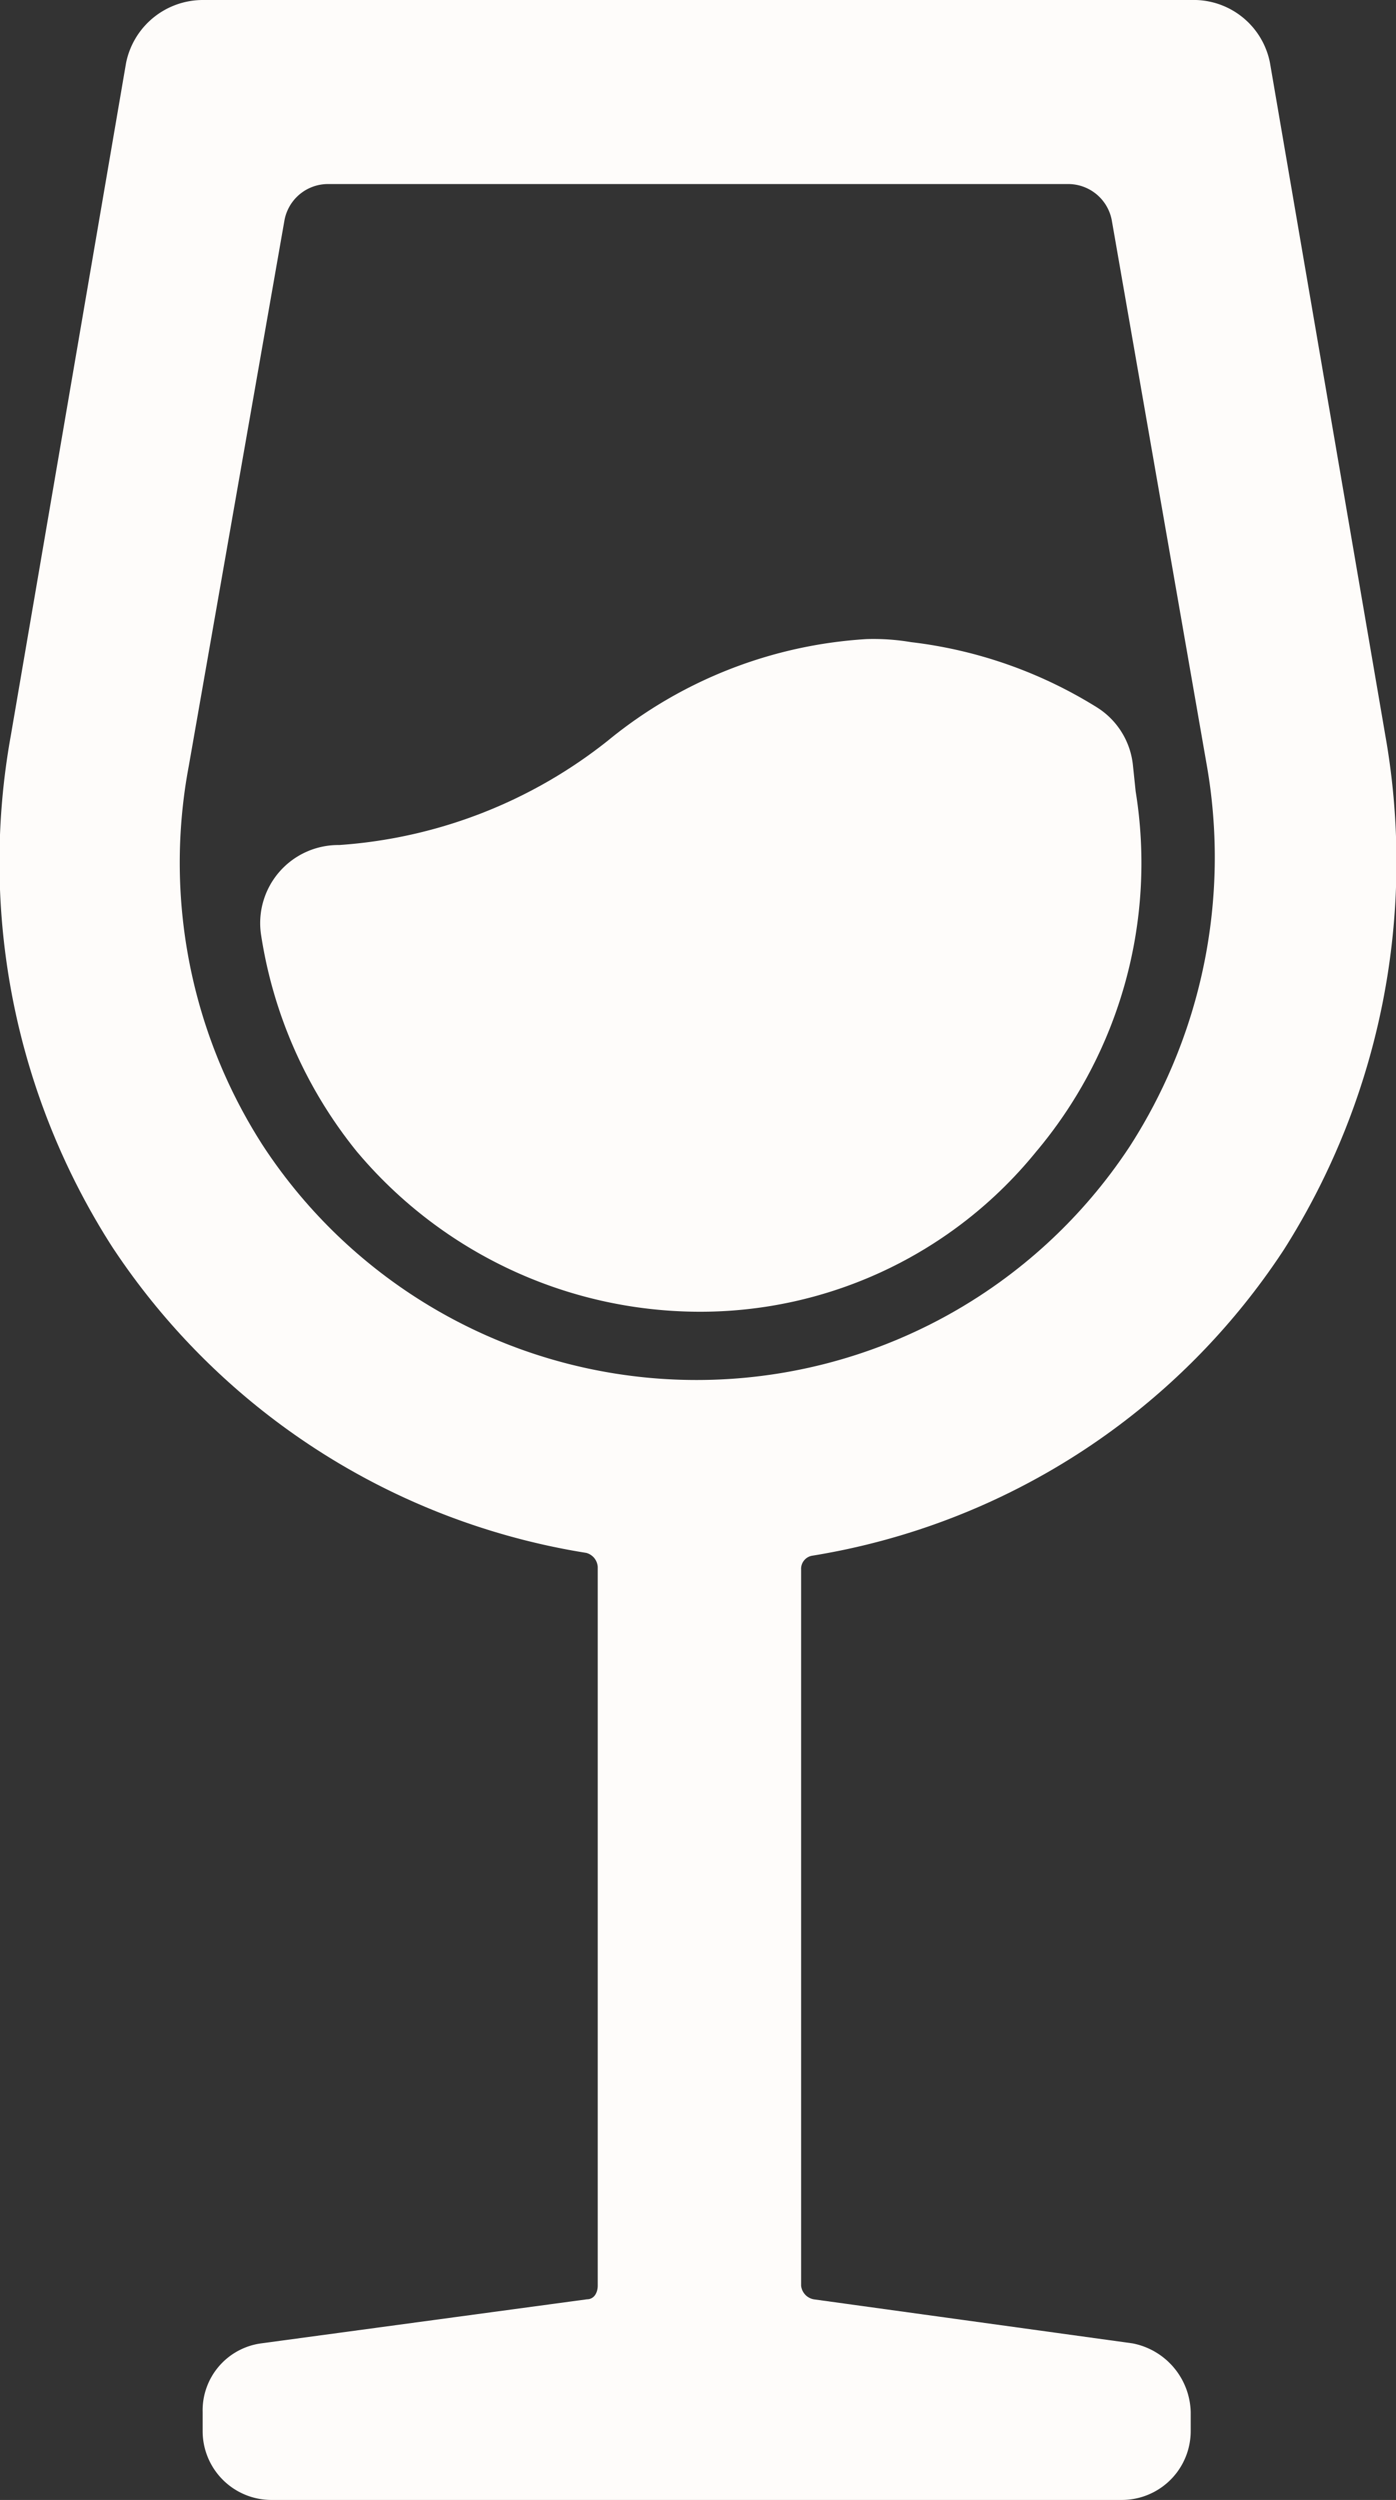
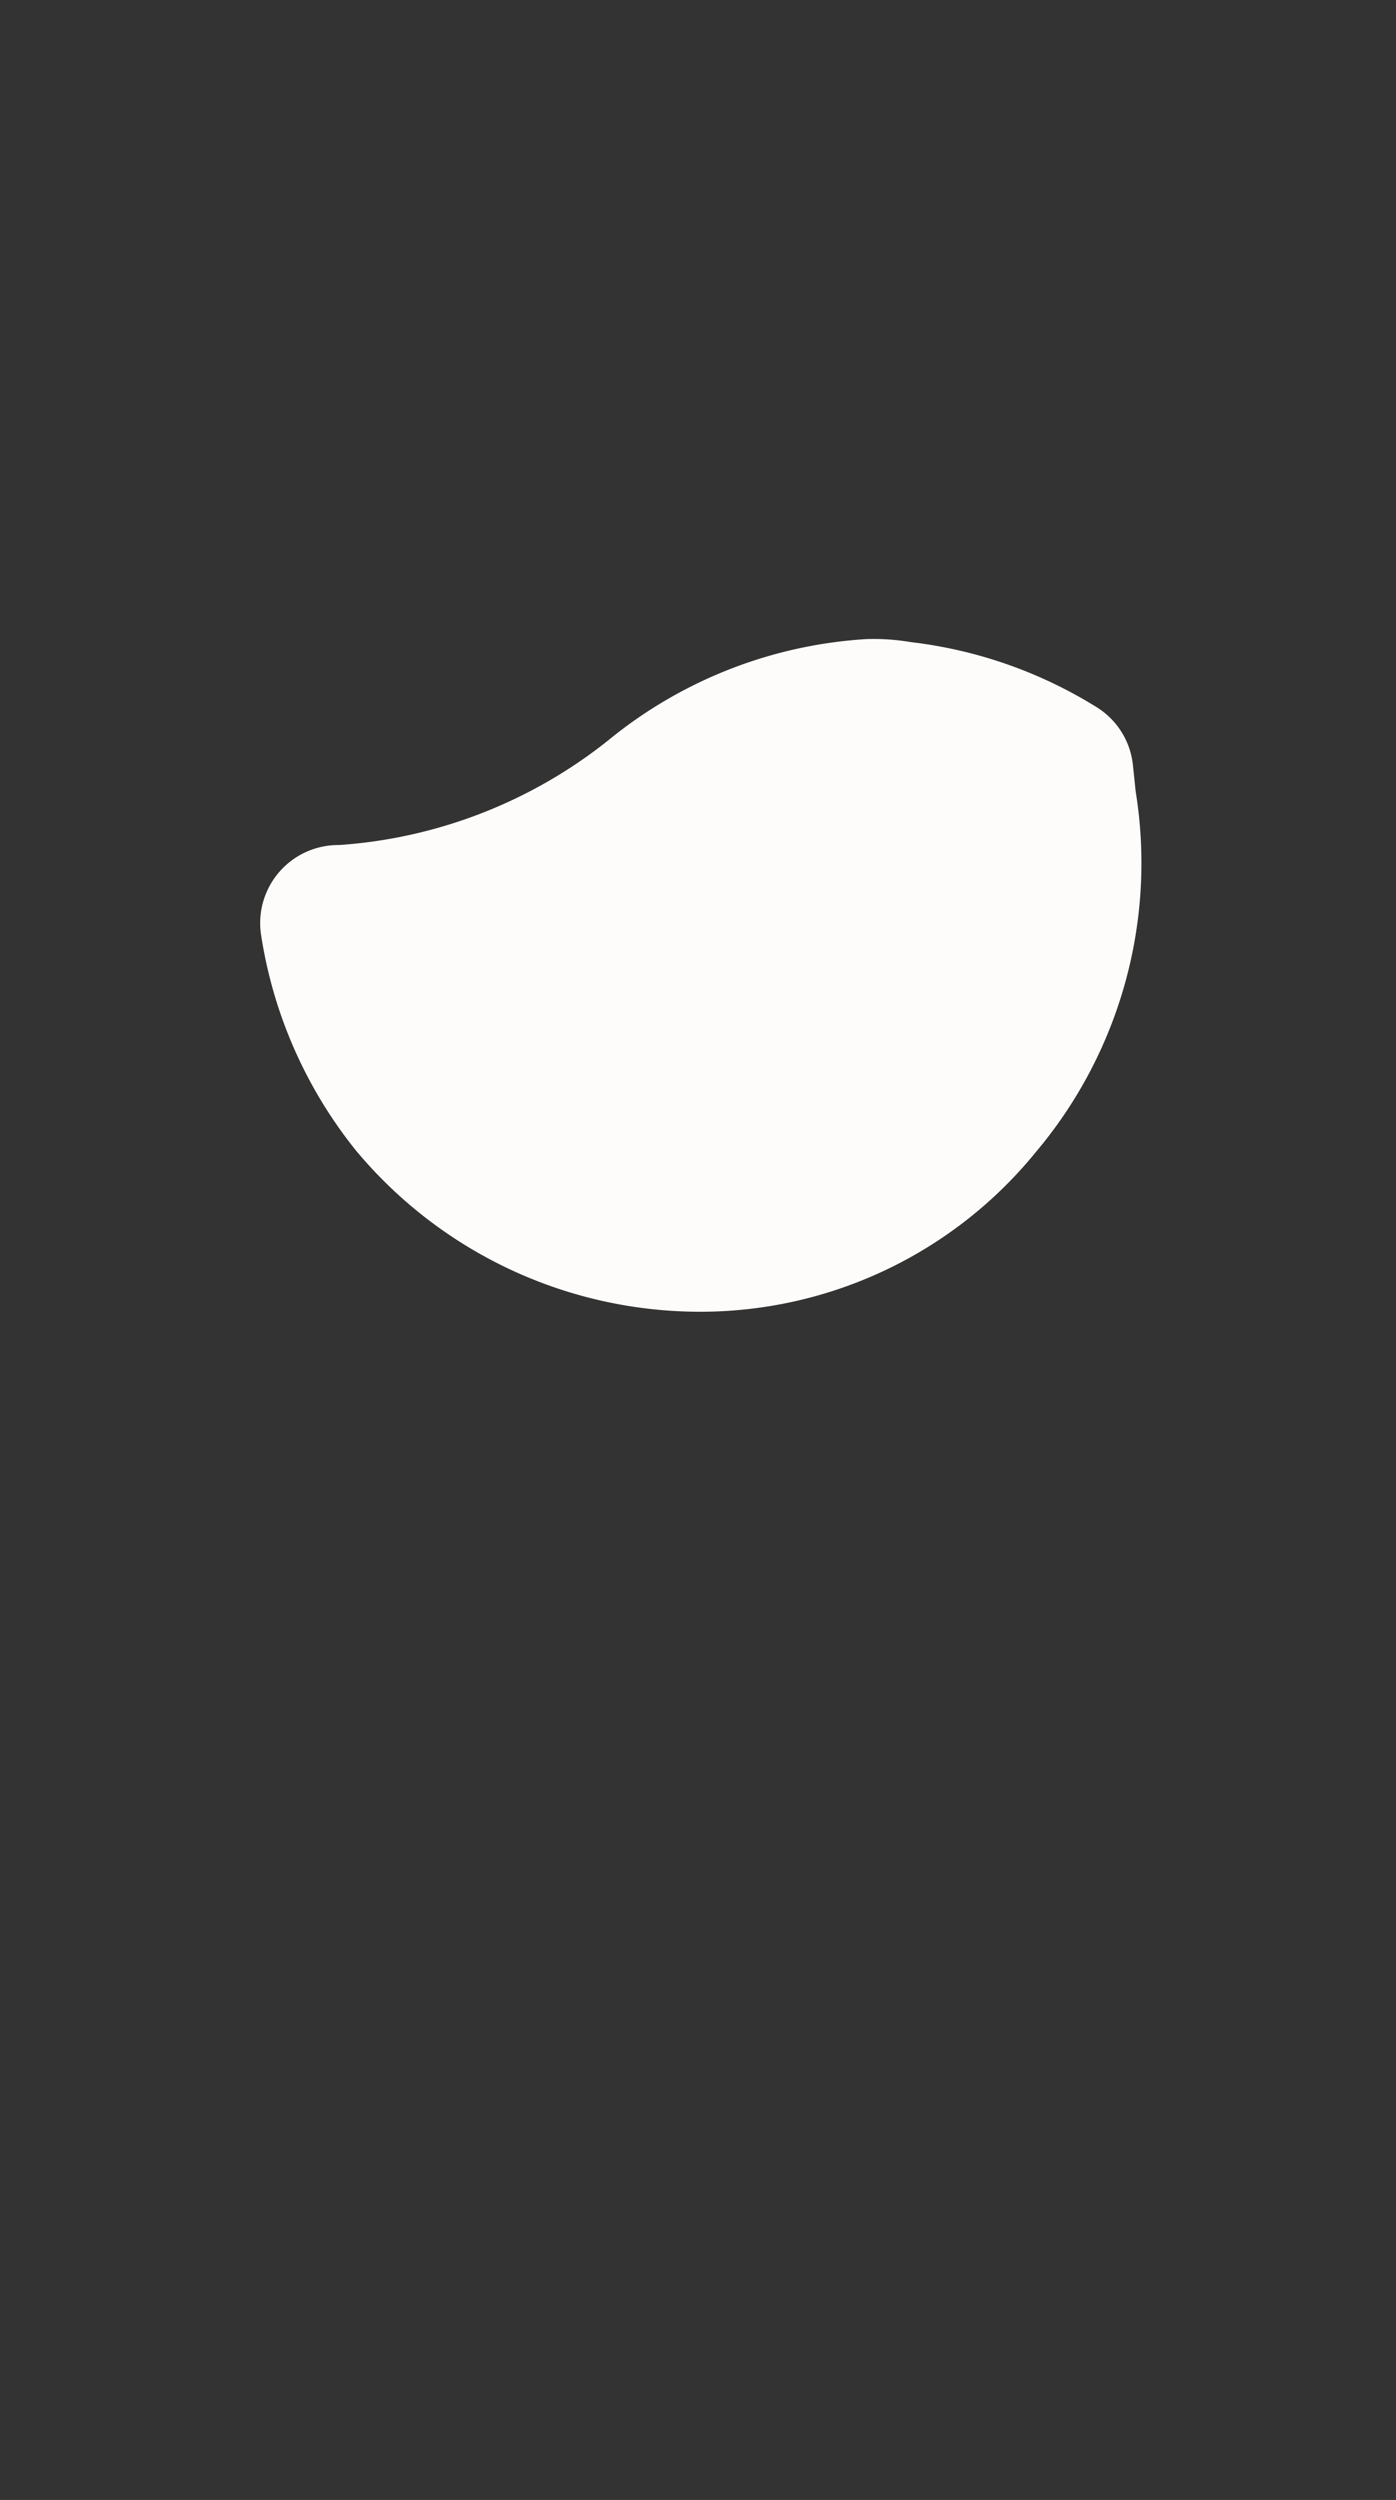
<svg xmlns="http://www.w3.org/2000/svg" width="27.921" height="50" viewBox="0 0 27.921 50">
  <rect x="0" y="0" width="27.921" height="50" fill="#333333" stroke="none" />
  <g id="Raggruppa_2756" data-name="Raggruppa 2756" transform="translate(0)">
    <path id="Tracciato_41012" data-name="Tracciato 41012" d="M3.576,14.265a8.961,8.961,0,0,0,6.784,3.189,8.646,8.646,0,0,0,6.781-3.189,8.967,8.967,0,0,0,2-7.218l-.054-.517a1.552,1.552,0,0,0-.728-1.168,9.024,9.024,0,0,0-3.71-1.3,4.5,4.5,0,0,0-.891-.061A9.011,9.011,0,0,0,8.585,6.032,9.7,9.7,0,0,1,3.212,8.12,1.562,1.562,0,0,0,1.645,9.892a9.067,9.067,0,0,0,1.931,4.374" transform="translate(3.573 8.781)" fill="#fefcfa" />
-     <path id="Tracciato_41013" data-name="Tracciato 41013" d="M5.688,4.415a.885.885,0,0,1,.875-.734h14.8a.887.887,0,0,1,.875.734l1.909,10.95A10.681,10.681,0,0,1,22.6,22.922v0a10.368,10.368,0,0,1-17.335,0,10.453,10.453,0,0,1-1.488-7.608Zm6.04,26.644a.31.31,0,0,1,.227.278V45.716c0,.131-.067.271-.217.271l-6.513.881a1.352,1.352,0,0,0-1.172,1.373v.383A1.377,1.377,0,0,0,5.427,50H22.439a1.378,1.378,0,0,0,1.376-1.376v-.383a1.436,1.436,0,0,0-1.165-1.373l-6.356-.878a.309.309,0,0,1-.271-.275V31.391a.266.266,0,0,1,.214-.275,13.941,13.941,0,0,0,9.446-6.129,14.485,14.485,0,0,0,2.024-10.28L25.4,1.255A1.555,1.555,0,0,0,23.92,0H4.057A1.568,1.568,0,0,0,2.521,1.261L.217,14.708A14.256,14.256,0,0,0,2.241,24.933a14,14,0,0,0,9.488,6.126" fill="#fefcfa" />
  </g>
</svg>